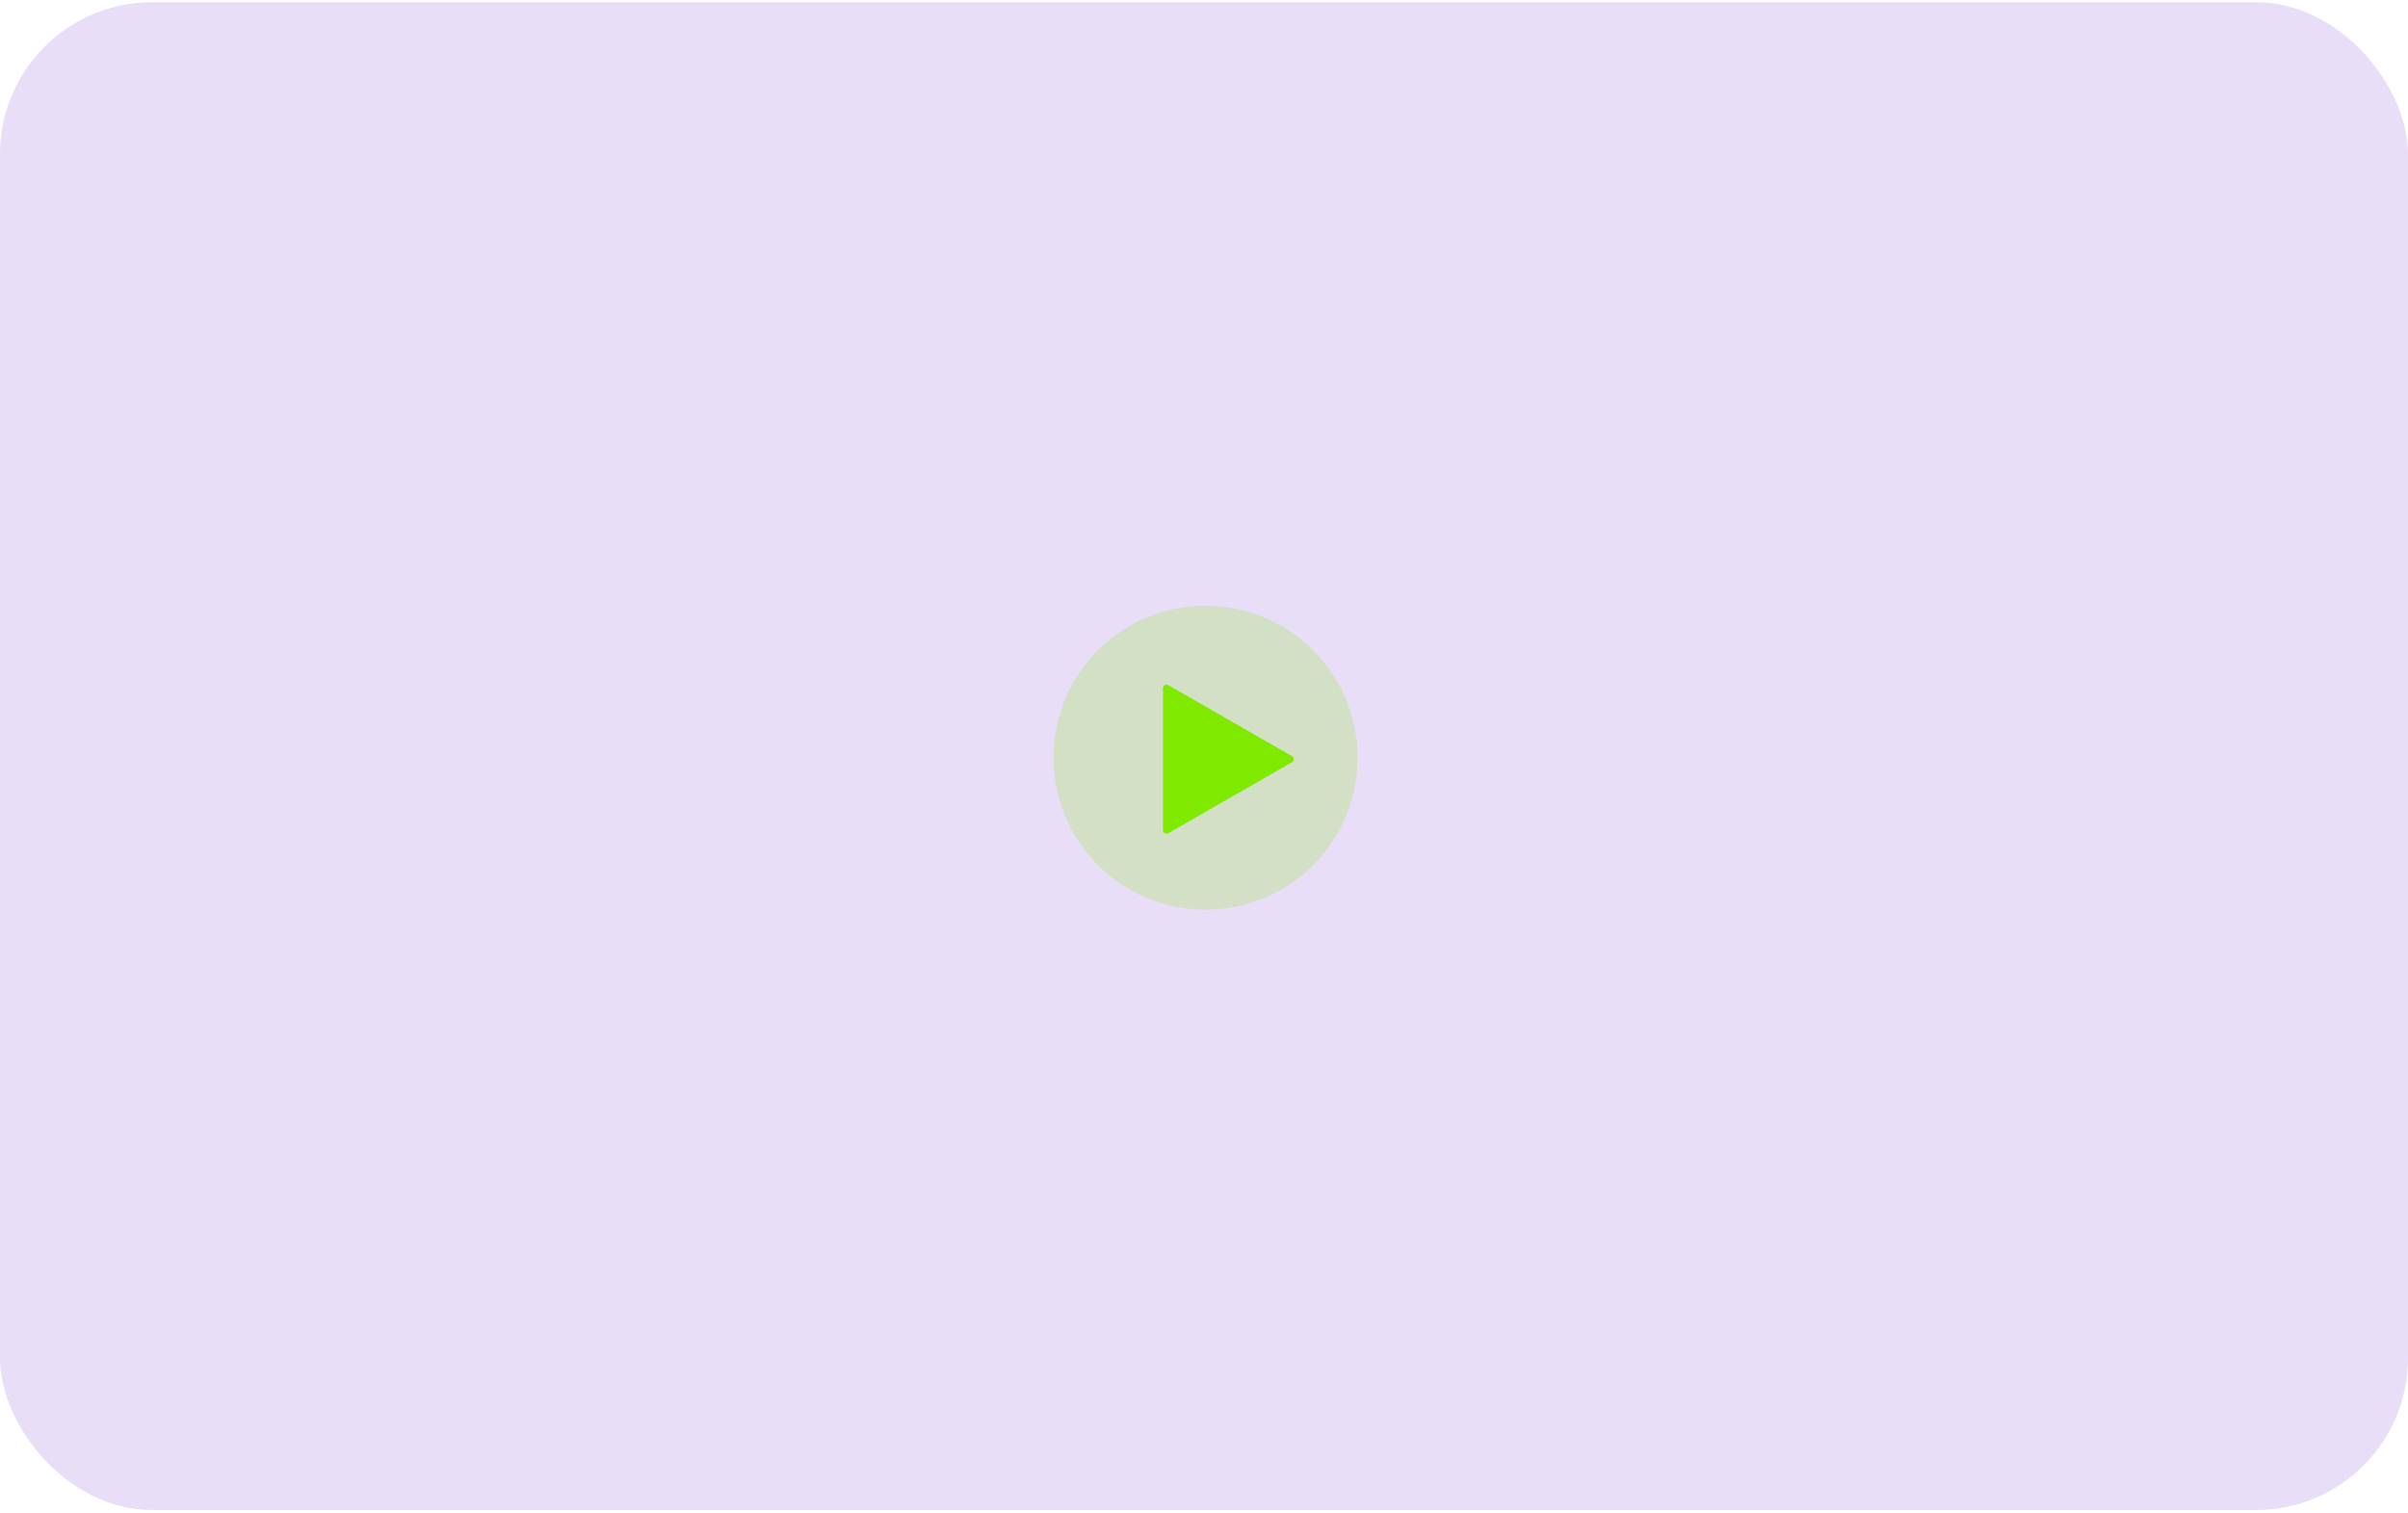
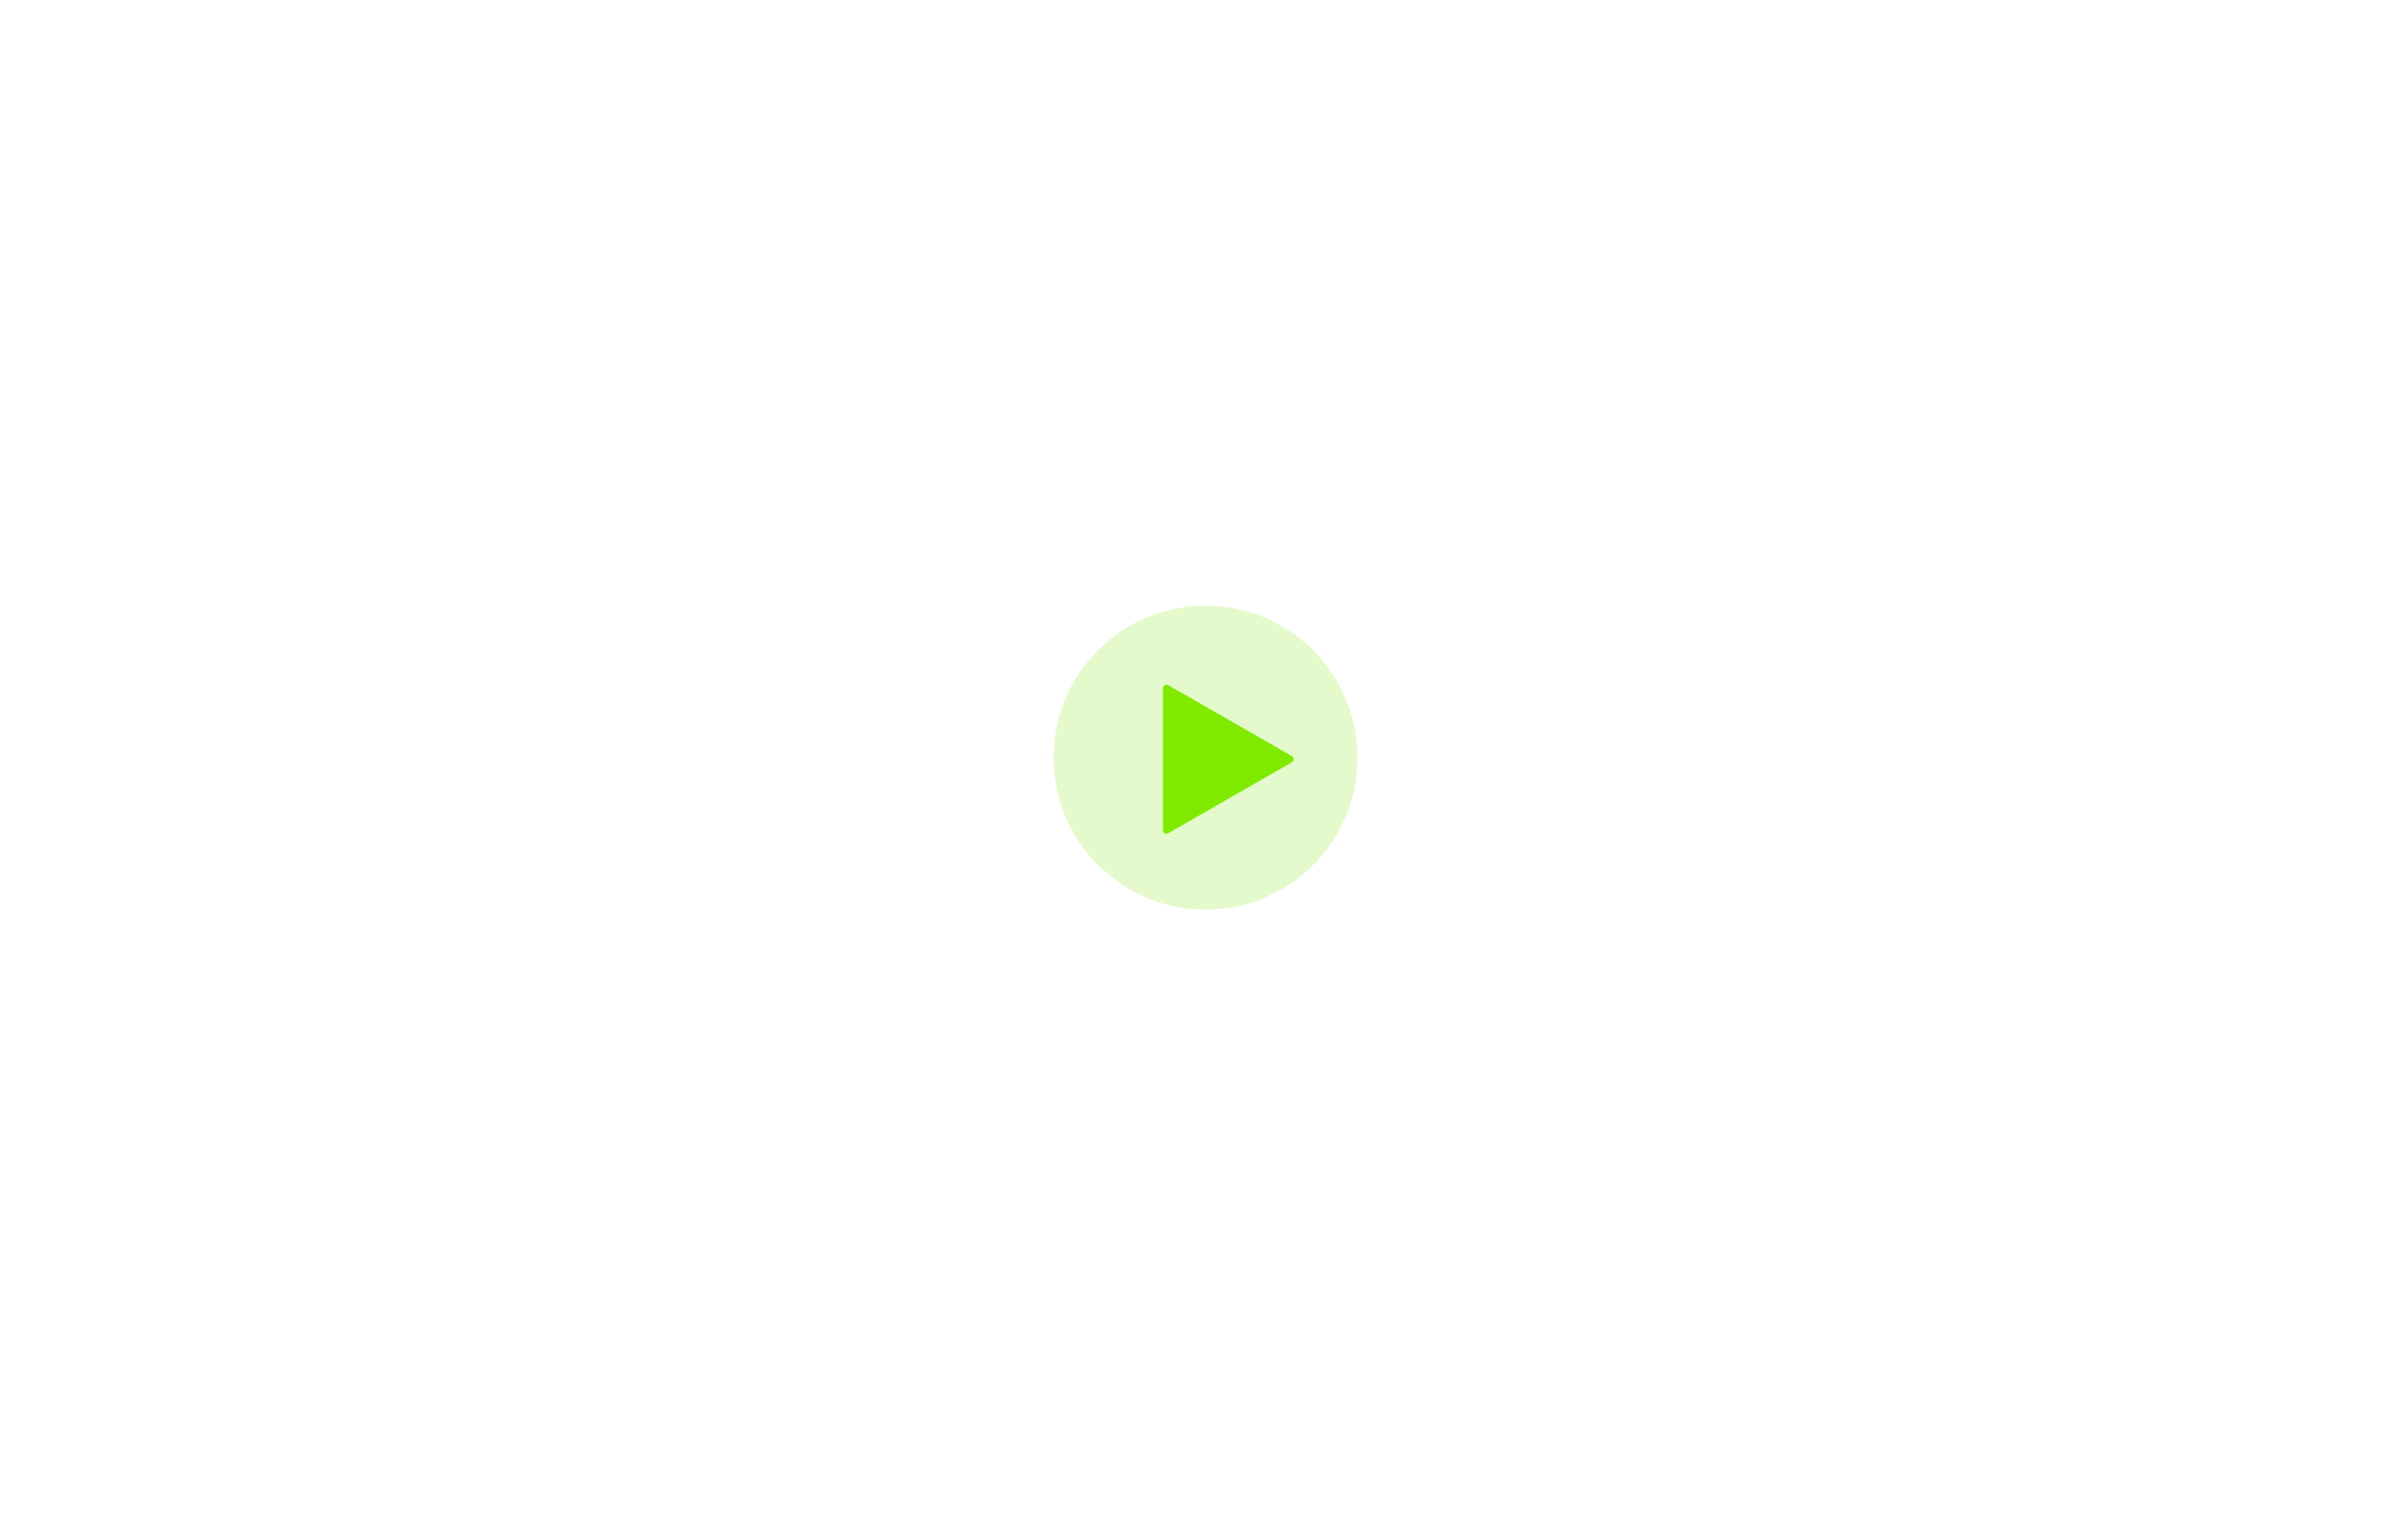
<svg xmlns="http://www.w3.org/2000/svg" width="288" height="181" viewBox="0 0 288 181" fill="none">
-   <rect y="0.266" width="288" height="180.364" rx="18.182" fill="#E8DEF7" />
  <circle opacity="0.2" cx="144.182" cy="90.63" r="18.182" fill="#7FEA00" />
-   <path d="M154.513 90.442C154.799 90.606 154.799 91.016 154.513 91.18L139.734 99.663C139.448 99.827 139.091 99.622 139.091 99.294L139.091 82.329C139.091 82.001 139.448 81.796 139.734 81.96L154.513 90.442Z" fill="#7FEA00" />
+   <path d="M154.513 90.442C154.799 90.606 154.799 91.016 154.513 91.18L139.734 99.663C139.448 99.827 139.091 99.622 139.091 99.294L139.091 82.329C139.091 82.001 139.448 81.796 139.734 81.96Z" fill="#7FEA00" />
</svg>